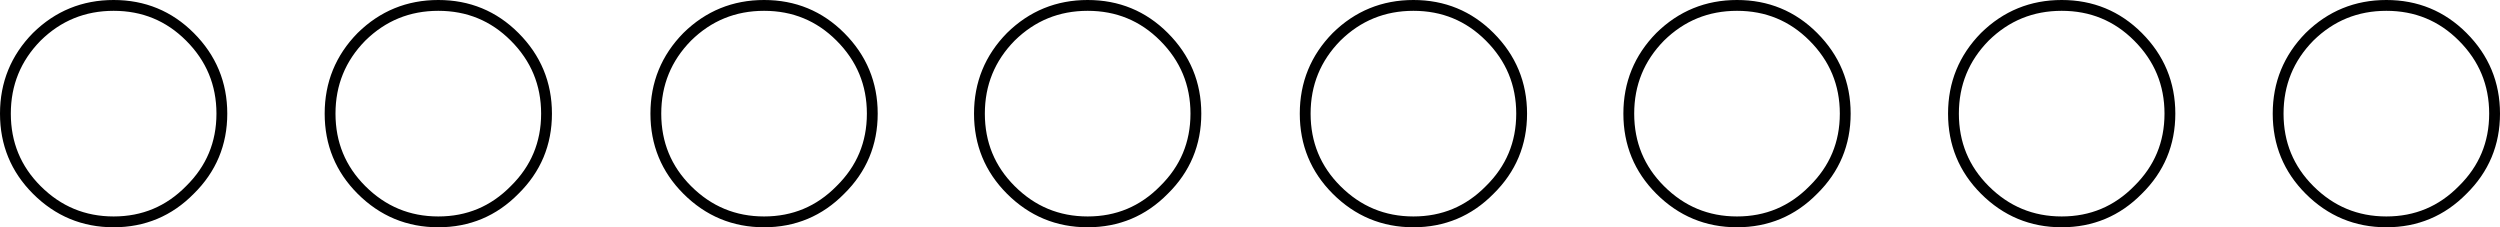
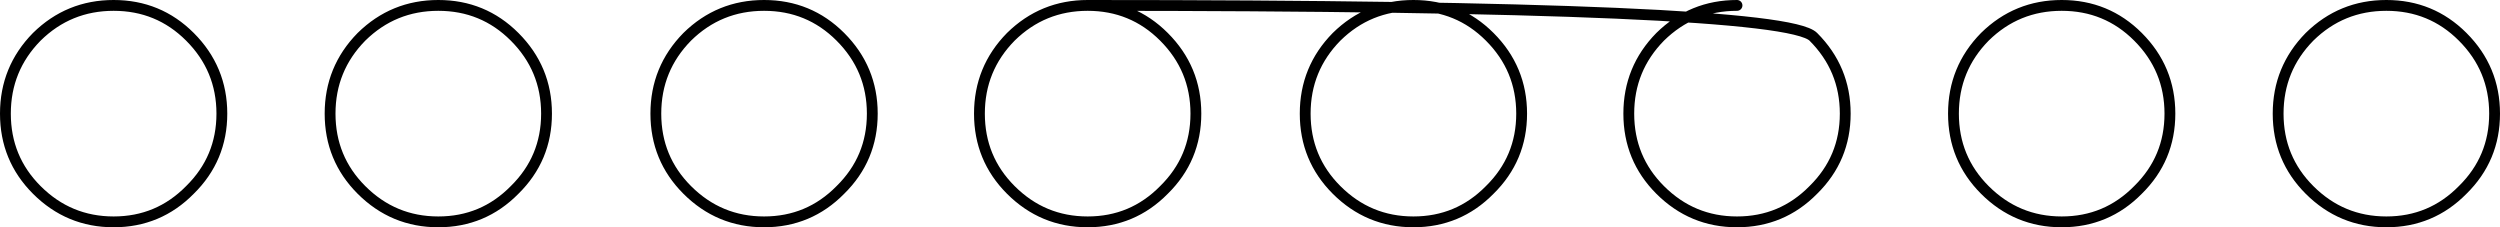
<svg xmlns="http://www.w3.org/2000/svg" height="21.0px" width="231.0px">
  <g transform="matrix(1.0, 0.0, 0.0, 1.0, 10.5, 10.5)">
-     <path d="M7.05 -7.1 Q10.0 -4.15 10.0 0.0 10.0 4.15 7.05 7.05 4.15 10.0 0.0 10.0 -4.15 10.0 -7.1 7.05 -10.0 4.15 -10.0 0.0 -10.0 -4.15 -7.1 -7.1 -4.15 -10.0 0.0 -10.0 4.15 -10.0 7.05 -7.1 M30.0 -10.0 Q34.15 -10.0 37.05 -7.1 40.0 -4.15 40.0 0.0 40.0 4.15 37.05 7.05 34.15 10.0 30.0 10.0 25.85 10.0 22.9 7.05 20.0 4.15 20.0 0.0 20.0 -4.15 22.9 -7.1 25.85 -10.0 30.0 -10.0 M67.15 -7.1 Q70.1 -4.15 70.1 0.0 70.1 4.15 67.15 7.05 64.25 10.0 60.1 10.0 55.95 10.0 53.0 7.05 50.1 4.15 50.1 0.0 50.1 -4.15 53.0 -7.1 55.95 -10.0 60.1 -10.0 64.25 -10.0 67.15 -7.1 M120.1 -10.0 Q124.25 -10.0 127.15 -7.1 130.1 -4.15 130.1 0.0 130.1 4.15 127.15 7.05 124.25 10.0 120.1 10.0 115.95 10.0 113.0 7.05 110.1 4.15 110.1 0.0 110.1 -4.15 113.0 -7.1 115.95 -10.0 120.1 -10.0 M90.0 -10.0 Q94.15 -10.0 97.05 -7.1 100.0 -4.15 100.0 0.0 100.0 4.15 97.05 7.05 94.15 10.0 90.0 10.0 85.85 10.0 82.9 7.05 80.0 4.15 80.0 0.0 80.0 -4.15 82.9 -7.1 85.85 -10.0 90.0 -10.0 M150.0 -10.0 Q154.15 -10.0 157.05 -7.1 160.0 -4.15 160.0 0.0 160.0 4.15 157.05 7.05 154.15 10.0 150.0 10.0 145.85 10.0 142.9 7.05 140.0 4.15 140.0 0.0 140.0 -4.15 142.9 -7.1 145.85 -10.0 150.0 -10.0 M180.0 -10.0 Q184.15 -10.0 187.05 -7.1 190.0 -4.15 190.0 0.0 190.0 4.15 187.05 7.05 184.15 10.0 180.0 10.0 175.85 10.0 172.9 7.05 170.0 4.15 170.0 0.0 170.0 -4.15 172.9 -7.1 175.85 -10.0 180.0 -10.0 M210.0 -10.0 Q214.15 -10.0 217.05 -7.1 220.0 -4.15 220.0 0.0 220.0 4.15 217.05 7.05 214.15 10.0 210.0 10.0 205.85 10.0 202.9 7.05 200.0 4.15 200.0 0.0 200.0 -4.15 202.9 -7.1 205.85 -10.0 210.0 -10.0" fill="none" stroke="#000000" stroke-linecap="round" stroke-linejoin="round" stroke-width="1.0" />
+     <path d="M7.05 -7.1 Q10.0 -4.15 10.0 0.0 10.0 4.15 7.05 7.05 4.15 10.0 0.0 10.0 -4.15 10.0 -7.1 7.05 -10.0 4.15 -10.0 0.0 -10.0 -4.15 -7.1 -7.1 -4.15 -10.0 0.0 -10.0 4.15 -10.0 7.05 -7.1 M30.0 -10.0 Q34.15 -10.0 37.05 -7.1 40.0 -4.15 40.0 0.0 40.0 4.15 37.05 7.05 34.15 10.0 30.0 10.0 25.85 10.0 22.9 7.05 20.0 4.15 20.0 0.0 20.0 -4.15 22.9 -7.1 25.85 -10.0 30.0 -10.0 M67.15 -7.1 Q70.1 -4.15 70.1 0.0 70.1 4.15 67.15 7.05 64.25 10.0 60.1 10.0 55.95 10.0 53.0 7.05 50.1 4.15 50.1 0.0 50.1 -4.15 53.0 -7.1 55.95 -10.0 60.1 -10.0 64.25 -10.0 67.15 -7.1 M120.1 -10.0 Q124.25 -10.0 127.15 -7.1 130.1 -4.15 130.1 0.0 130.1 4.15 127.15 7.05 124.25 10.0 120.1 10.0 115.95 10.0 113.0 7.05 110.1 4.15 110.1 0.0 110.1 -4.15 113.0 -7.1 115.95 -10.0 120.1 -10.0 M90.0 -10.0 Q94.15 -10.0 97.05 -7.1 100.0 -4.15 100.0 0.0 100.0 4.15 97.05 7.05 94.15 10.0 90.0 10.0 85.85 10.0 82.9 7.05 80.0 4.15 80.0 0.0 80.0 -4.15 82.9 -7.1 85.85 -10.0 90.0 -10.0 Q154.15 -10.0 157.05 -7.1 160.0 -4.15 160.0 0.0 160.0 4.15 157.05 7.05 154.15 10.0 150.0 10.0 145.85 10.0 142.9 7.05 140.0 4.15 140.0 0.0 140.0 -4.15 142.9 -7.1 145.85 -10.0 150.0 -10.0 M180.0 -10.0 Q184.15 -10.0 187.05 -7.1 190.0 -4.15 190.0 0.0 190.0 4.15 187.05 7.05 184.15 10.0 180.0 10.0 175.85 10.0 172.9 7.05 170.0 4.15 170.0 0.0 170.0 -4.15 172.9 -7.1 175.85 -10.0 180.0 -10.0 M210.0 -10.0 Q214.15 -10.0 217.05 -7.1 220.0 -4.15 220.0 0.0 220.0 4.15 217.05 7.05 214.15 10.0 210.0 10.0 205.85 10.0 202.9 7.05 200.0 4.15 200.0 0.0 200.0 -4.15 202.9 -7.1 205.85 -10.0 210.0 -10.0" fill="none" stroke="#000000" stroke-linecap="round" stroke-linejoin="round" stroke-width="1.0" />
  </g>
</svg>